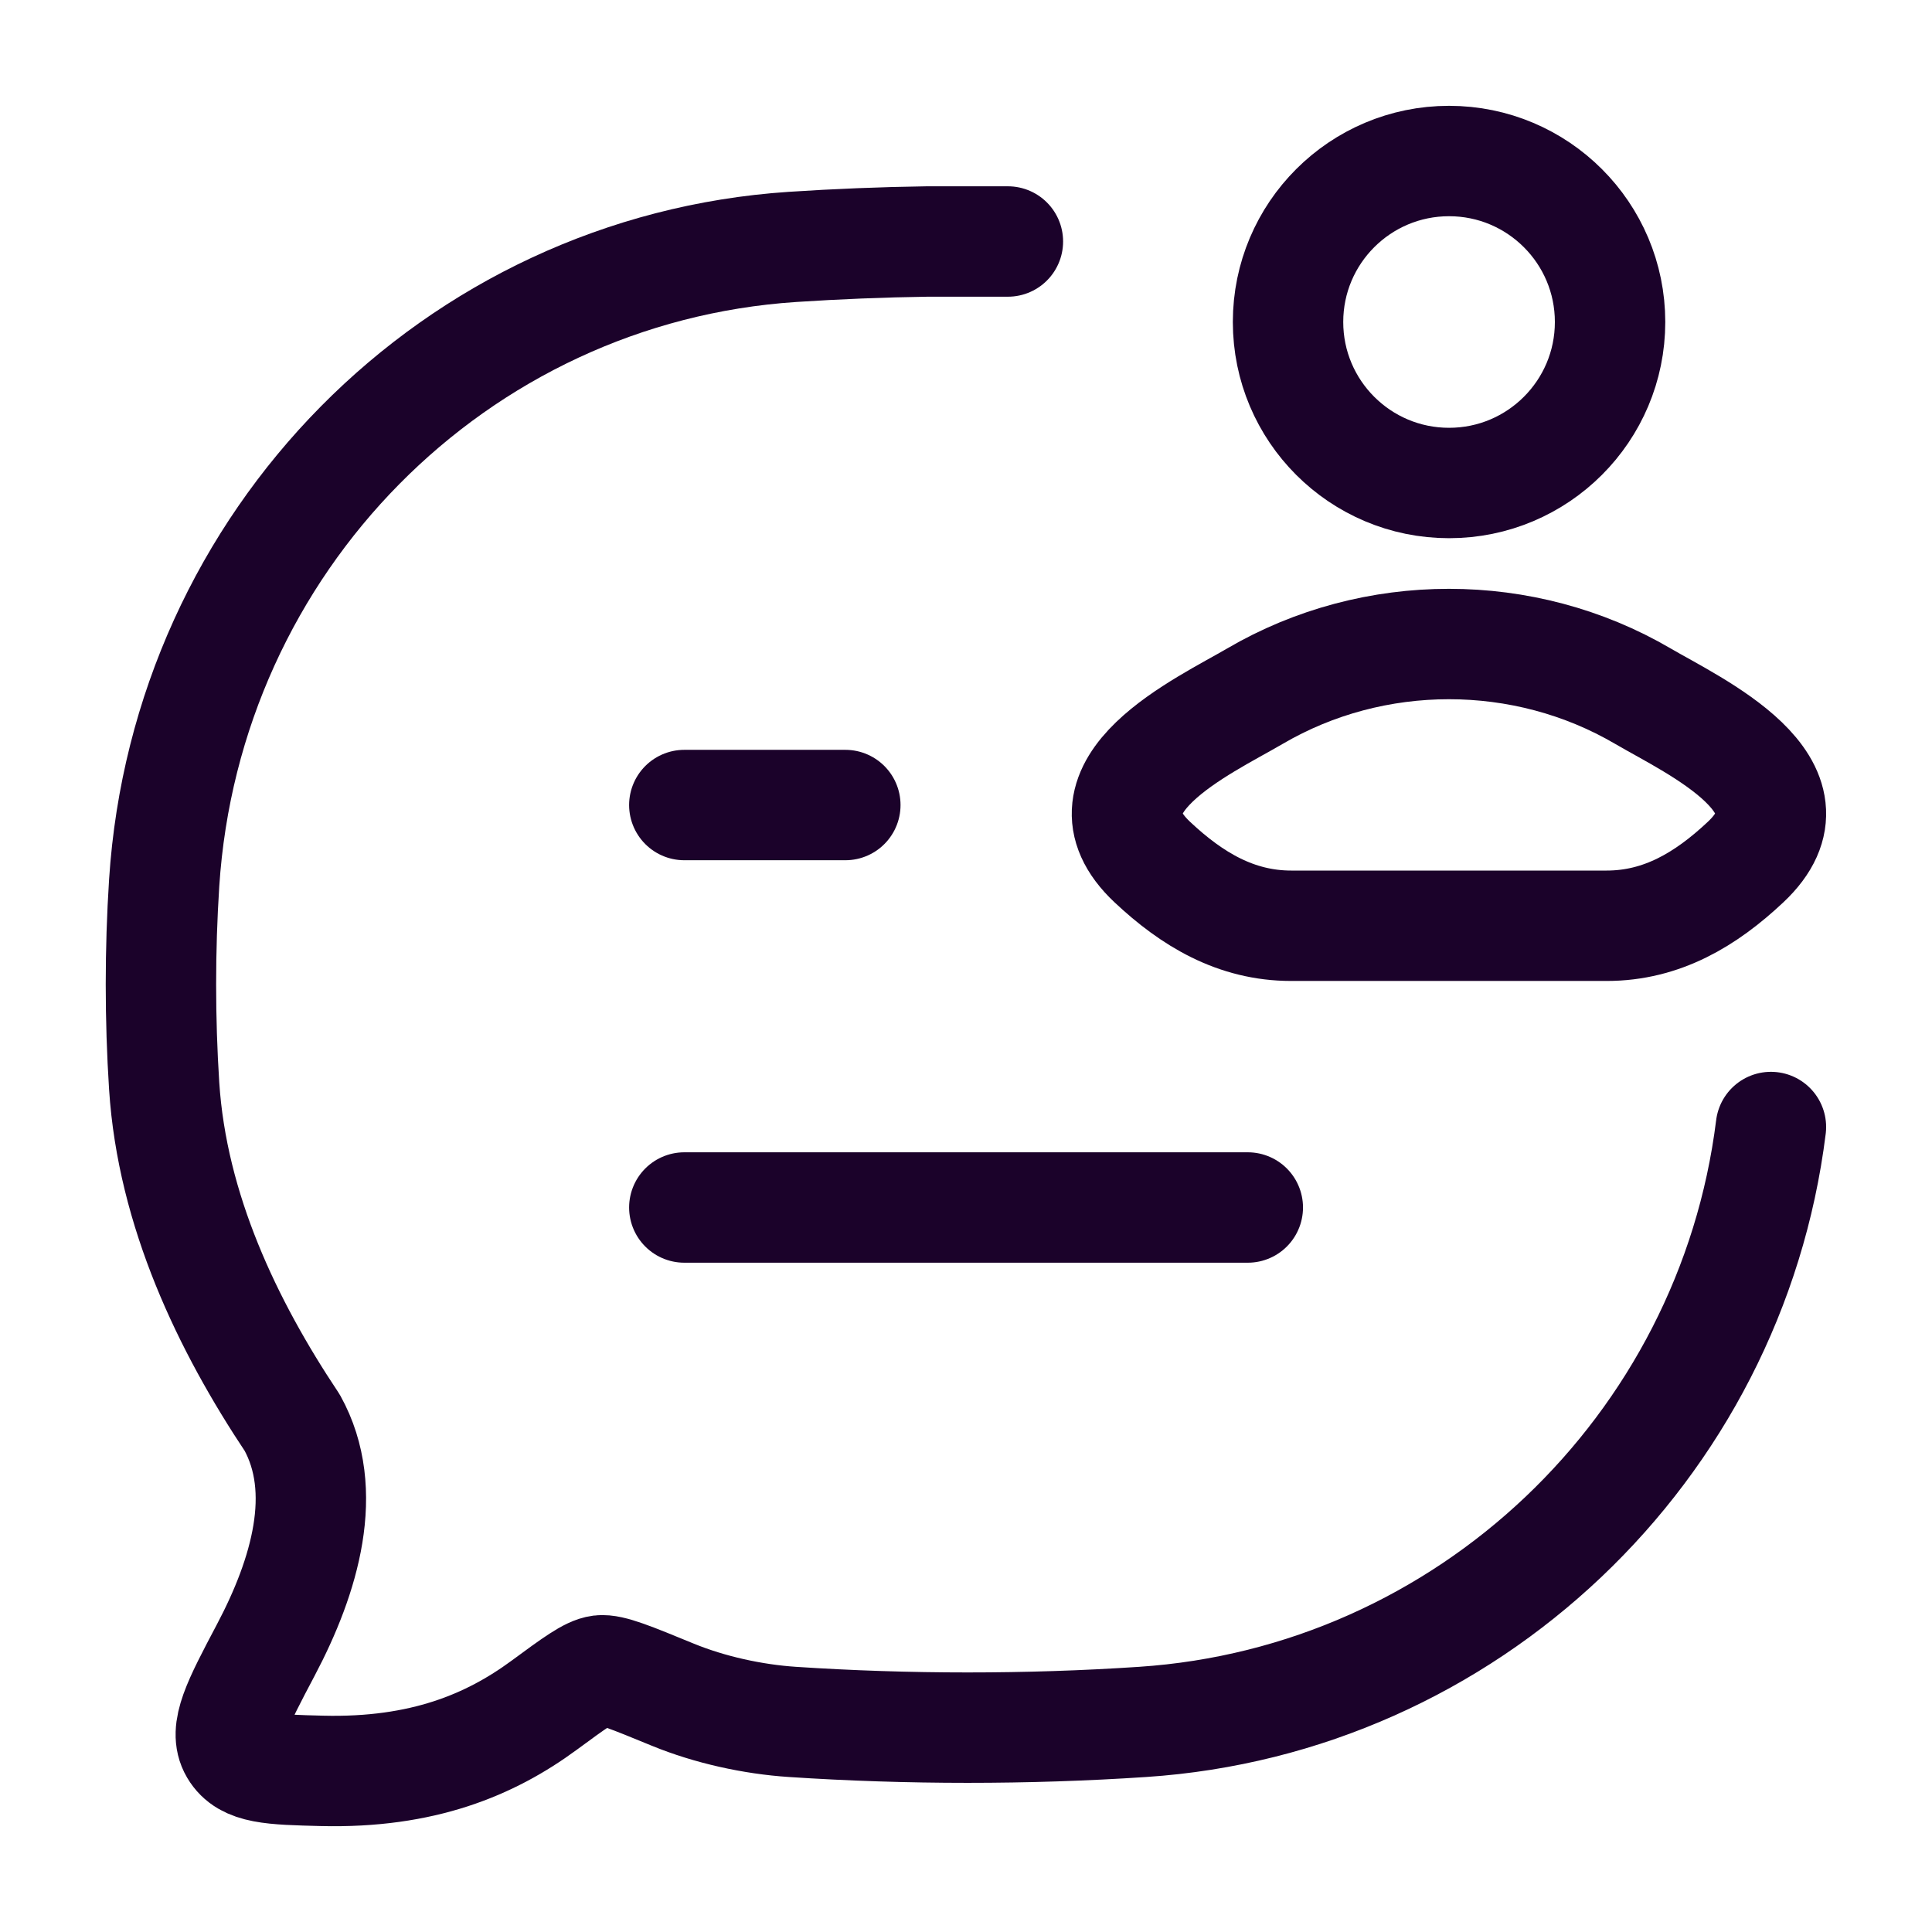
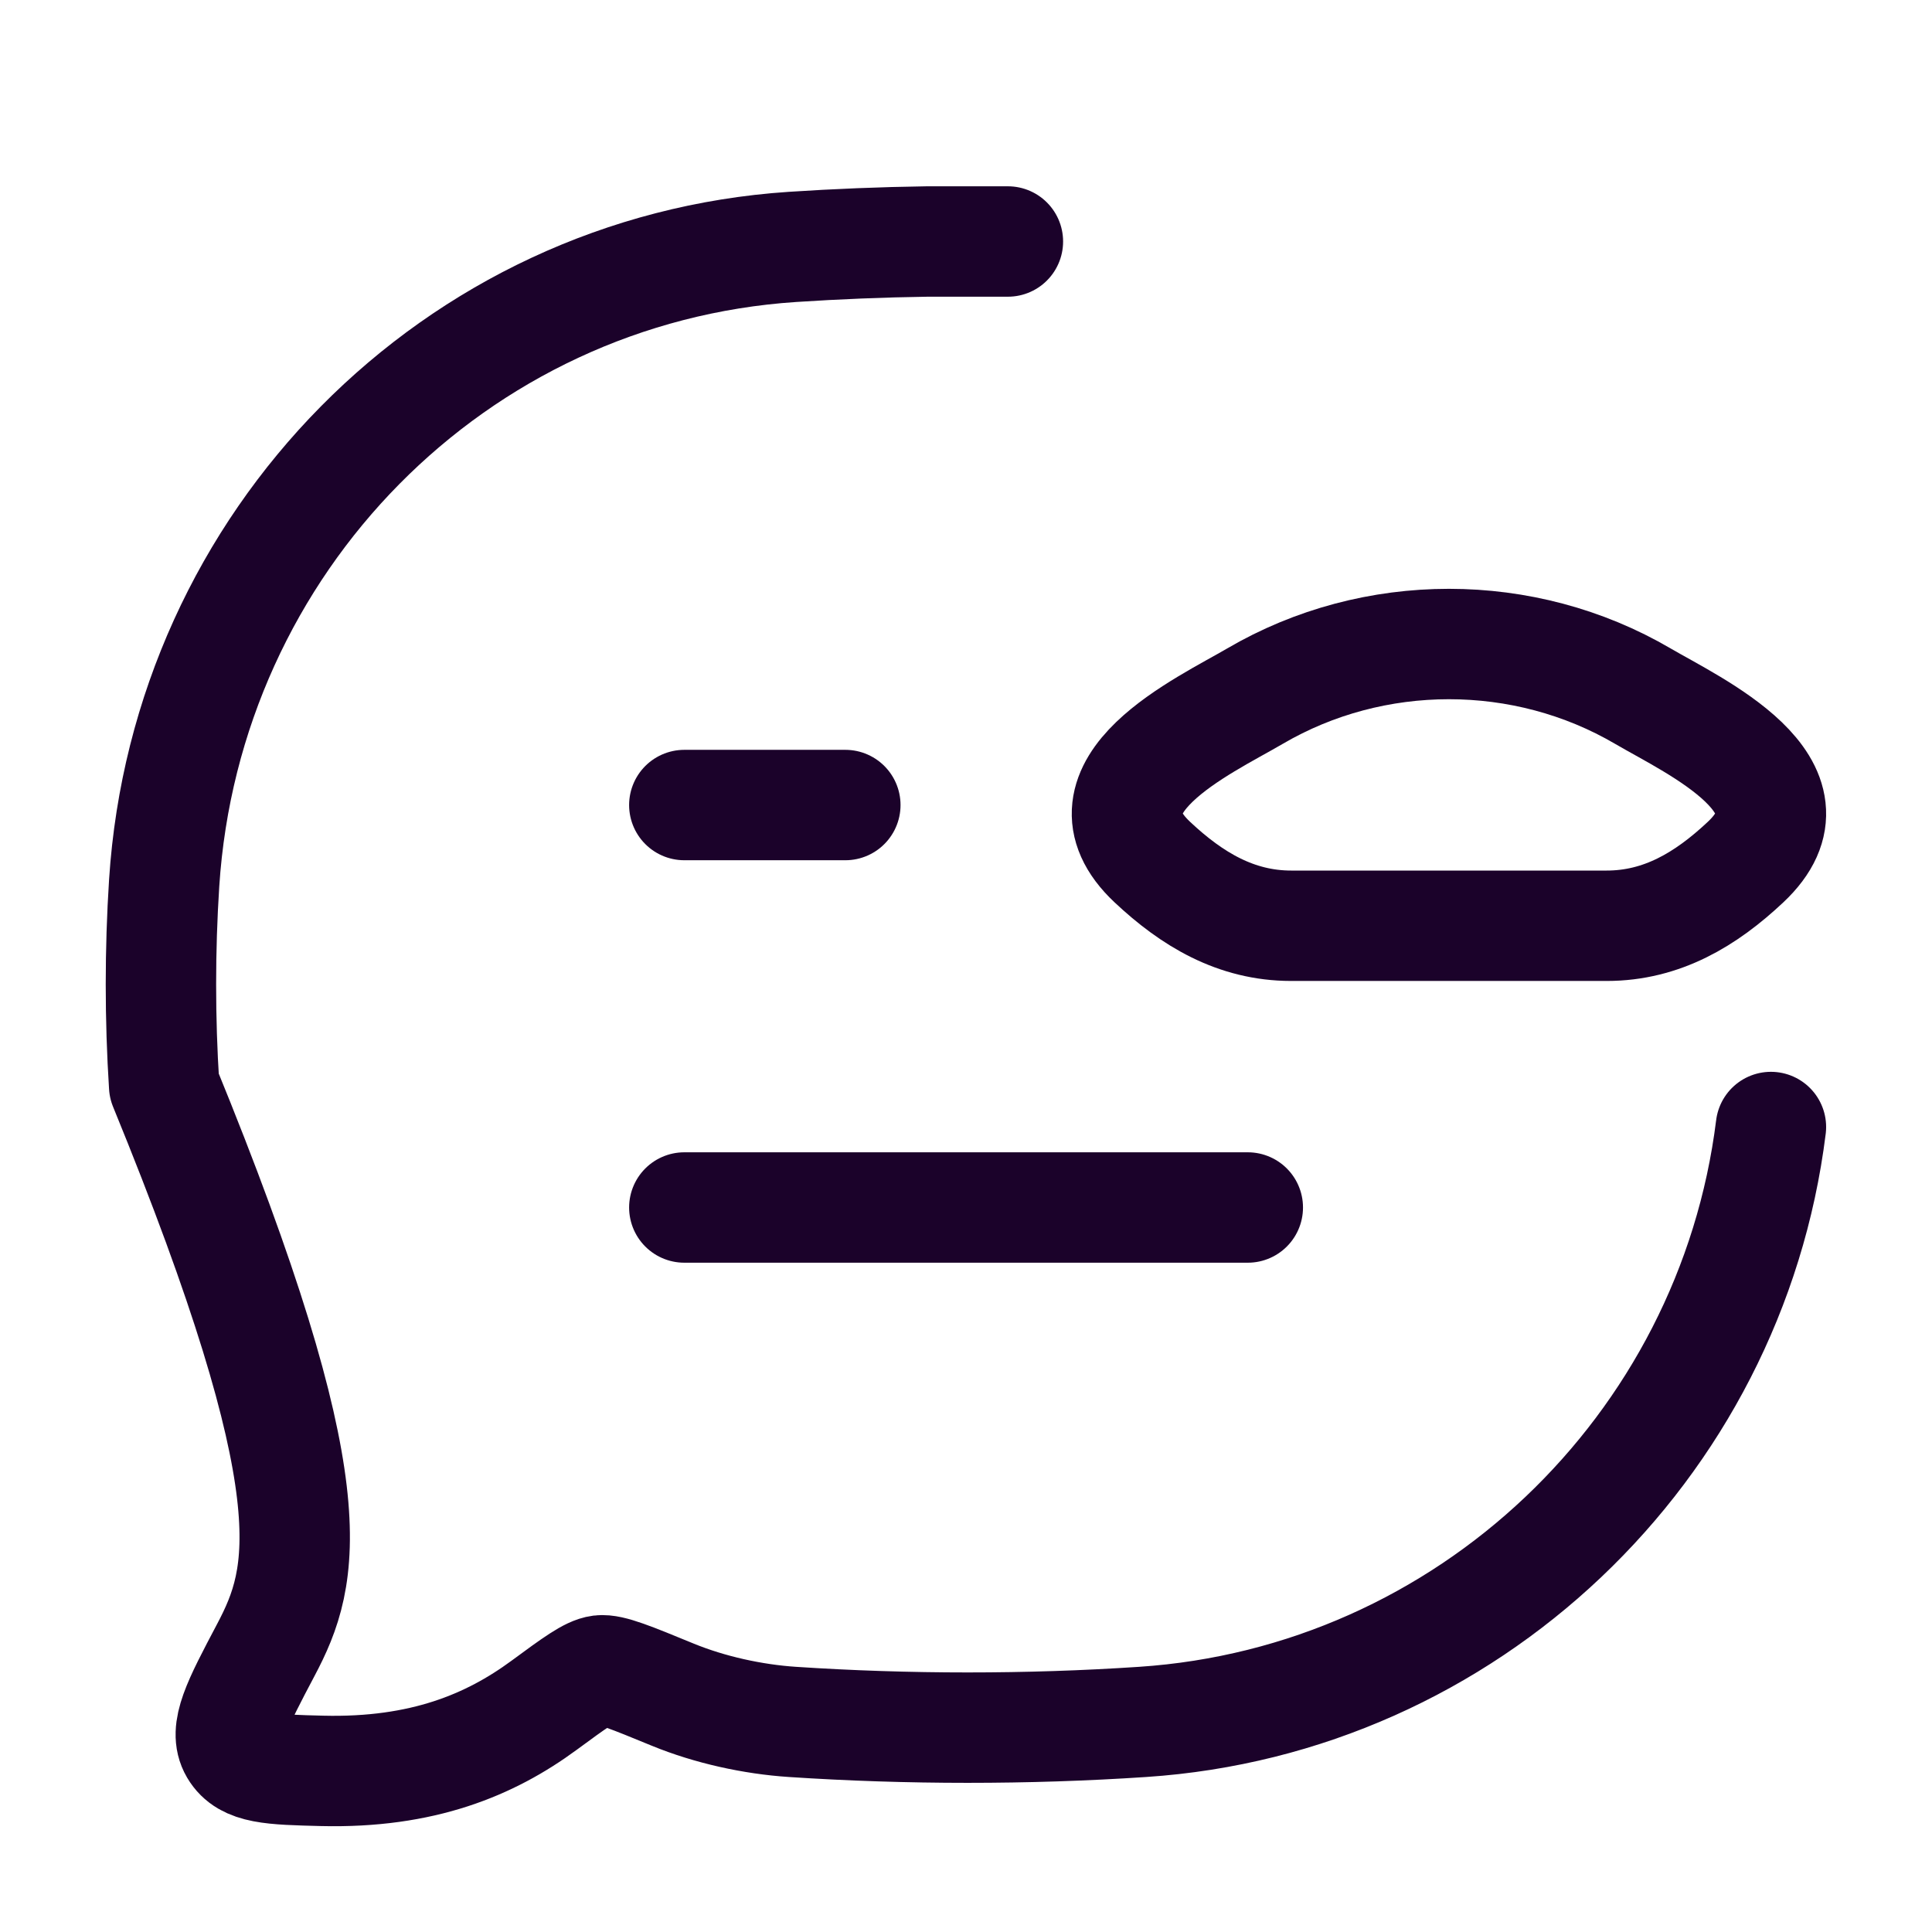
<svg xmlns="http://www.w3.org/2000/svg" width="35" height="35" viewBox="0 0 35 35" fill="none">
  <g clip-path="url(#clip0_11_553)">
    <mask id="mask0_11_553" style="mask-type:luminance" maskUnits="userSpaceOnUse" x="0" y="0" width="35" height="35">
      <path d="M35 0H0V35H35V0Z" fill="white" />
    </mask>
    <g mask="url(#mask0_11_553)">
-       <path d="M18.259 4.375H16.798C15.977 4.387 15.159 4.42 14.356 4.473C8.244 4.879 3.375 9.808 2.974 15.996C2.896 17.207 2.896 18.461 2.974 19.672C3.12 21.925 4.119 24.012 5.294 25.774C5.977 27.008 5.526 28.547 4.815 29.892C4.303 30.862 4.047 31.347 4.252 31.697C4.458 32.047 4.918 32.058 5.837 32.081C7.655 32.125 8.881 31.61 9.855 30.894C10.407 30.488 10.683 30.285 10.873 30.261C11.063 30.238 11.437 30.392 12.186 30.7C12.859 30.976 13.64 31.147 14.356 31.194C16.438 31.332 18.615 31.333 20.7 31.194C26.565 30.805 31.356 26.251 32.082 20.417" stroke="#1B022A" stroke-width="2" stroke-linecap="round" stroke-linejoin="round" />
+       <path d="M18.259 4.375H16.798C15.977 4.387 15.159 4.42 14.356 4.473C8.244 4.879 3.375 9.808 2.974 15.996C2.896 17.207 2.896 18.461 2.974 19.672C5.977 27.008 5.526 28.547 4.815 29.892C4.303 30.862 4.047 31.347 4.252 31.697C4.458 32.047 4.918 32.058 5.837 32.081C7.655 32.125 8.881 31.61 9.855 30.894C10.407 30.488 10.683 30.285 10.873 30.261C11.063 30.238 11.437 30.392 12.186 30.7C12.859 30.976 13.64 31.147 14.356 31.194C16.438 31.332 18.615 31.333 20.7 31.194C26.565 30.805 31.356 26.251 32.082 20.417" stroke="#1B022A" stroke-width="2" stroke-linecap="round" stroke-linejoin="round" />
      <path d="M22.734 12.612C21.817 13.149 19.413 14.247 20.878 15.62C21.593 16.291 22.39 16.771 23.391 16.771H29.107C30.108 16.771 30.905 16.291 31.62 15.62C33.085 14.247 30.68 13.149 29.763 12.612C27.613 11.352 24.885 11.352 22.734 12.612Z" stroke="#1B022A" stroke-width="2" />
-       <path d="M29.168 5.833C29.168 7.444 27.862 8.75 26.251 8.75C24.64 8.75 23.334 7.444 23.334 5.833C23.334 4.223 24.64 2.917 26.251 2.917C27.862 2.917 29.168 4.223 29.168 5.833Z" stroke="#1B022A" stroke-width="2" />
      <path d="M12.397 21.875H22.605M12.397 14.584H15.314" stroke="#1B022A" stroke-width="2" stroke-linecap="round" stroke-linejoin="round" />
    </g>
  </g>
  <defs>
    <clipPath id="clip0_11_553">
      <rect width="35" height="35" fill="white" />
    </clipPath>
  </defs>
</svg>